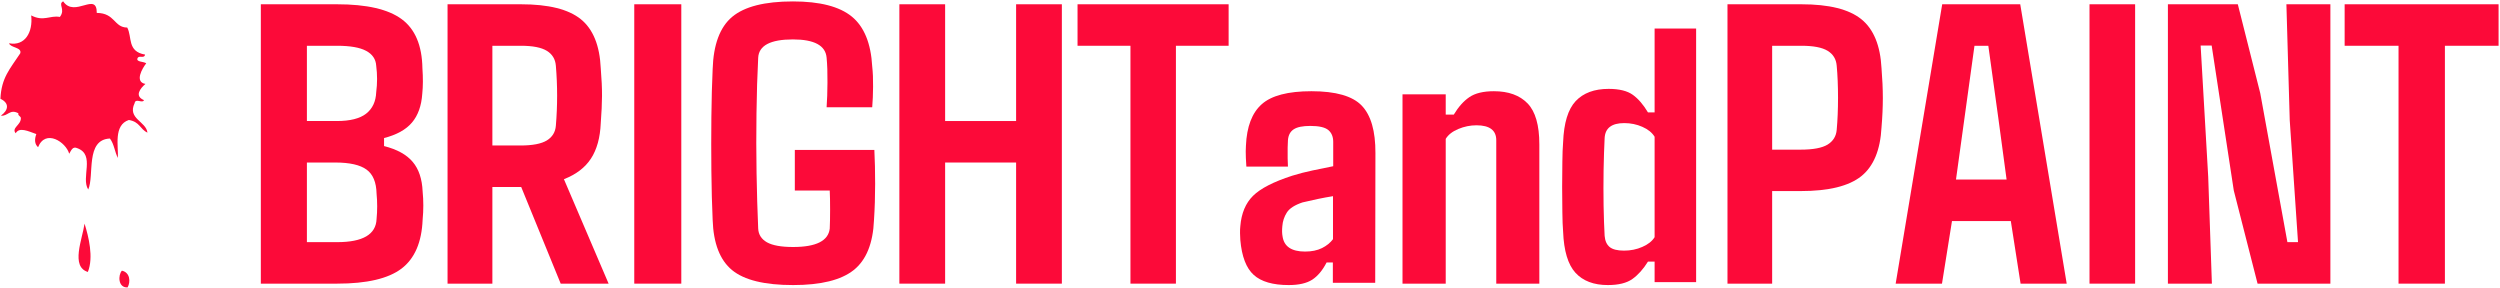
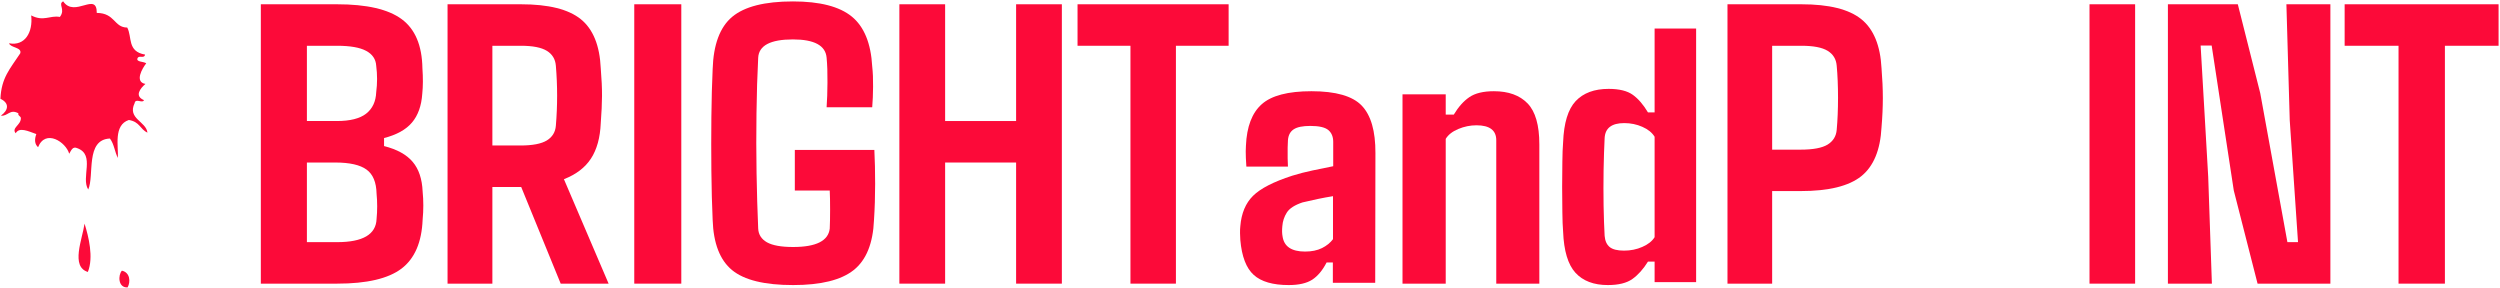
<svg xmlns="http://www.w3.org/2000/svg" width="1754" height="202" viewBox="0 0 1754 202" fill="none">
  <g clip-path="url(#clip0_347_4)">
    <path d="M236.579 199H183V3H236.478C257.283 3 272.399 6.48 281.825 13.44C291.252 20.4 296.099 31.877 296.369 47.872C296.84 54.631 296.806 60.587 296.268 65.74C295.695 74.239 293.288 80.982 289.046 85.968C284.838 90.953 278.307 94.584 269.453 96.859V102.481C278.577 104.789 285.276 108.487 289.551 113.573C293.827 118.626 296.15 125.552 296.52 134.353C297.16 140.844 297.16 147.436 296.52 154.128C295.881 170.022 290.915 181.483 281.623 188.51C272.332 195.503 257.317 199 236.579 199ZM236.478 32.111H215.319V84.913H236.326C245.618 84.913 252.469 83.19 256.879 79.744C261.323 76.264 263.679 71.261 263.949 64.736C264.757 58.546 264.757 52.339 263.949 46.115C263.679 41.531 261.323 38.051 256.879 35.675C252.469 33.299 245.668 32.111 236.478 32.111ZM235.215 114.025H215.319V169.889H236.579C254.556 169.889 263.764 164.485 264.201 153.677C264.774 147.754 264.774 141.815 264.201 135.858C264.033 127.895 261.693 122.273 257.182 118.994C252.671 115.681 245.349 114.025 235.215 114.025Z" fill="#FC0A39" />
    <path d="M345.449 131.191V199H314V3H365.529C384.822 3 398.799 6.48 407.461 13.44C416.09 20.4 420.766 31.877 421.488 47.872C422.111 55.467 422.406 61.959 422.374 67.346C422.341 72.767 422.046 79.125 421.488 86.419C421.061 96.591 418.781 104.856 414.647 111.214C410.513 117.572 404.18 122.407 395.649 125.72L427 199H393.385L365.677 131.191H345.449ZM365.529 32.111H345.449V102.079H365.135C373.633 102.079 379.818 100.891 383.69 98.516C387.529 96.14 389.629 92.71 389.99 88.226C391.171 74.139 391.171 60.102 389.99 46.115C389.629 41.531 387.529 38.051 383.69 35.675C379.818 33.299 373.765 32.111 365.529 32.111Z" fill="#FC0A39" />
    <path d="M478 3V199H445V3H478Z" fill="#FC0A39" />
    <path d="M556.45 200C536.383 200 522.1 196.496 513.6 189.487C505.067 182.445 500.533 170.703 500 154.261C499.533 144.163 499.233 132.753 499.1 120.031C498.967 107.343 498.967 94.704 499.1 82.115C499.233 69.526 499.533 58.332 500 48.533C500.533 31.26 505.1 19.02 513.7 11.812C522.333 4.604 536.533 1 556.3 1C575.167 1 588.933 4.538 597.6 11.613C606.267 18.688 611.05 30.363 611.95 46.639C612.417 50.791 612.617 55.525 612.55 60.84C612.517 66.154 612.317 70.954 611.95 75.239H579.95C580.317 70.323 580.517 64.526 580.55 57.85C580.617 51.173 580.417 45.377 579.95 40.461C579.217 31.925 571.333 27.656 556.3 27.656C540.533 27.656 532.417 31.925 531.95 40.461C531.317 52.652 530.917 65.689 530.75 79.574C530.55 93.491 530.567 107.392 530.8 121.277C531.033 135.161 531.417 148.199 531.95 160.389C532.15 164.575 534.2 167.78 538.1 170.006C542.033 172.198 548.15 173.294 556.45 173.294C572.583 173.294 581.15 168.992 582.15 160.389C582.317 156.835 582.4 152.351 582.4 146.937C582.4 141.556 582.317 137.138 582.15 133.683H557.65V105.184H613.45C613.817 112.358 614 120.314 614 129.05C614 137.752 613.733 146.156 613.2 154.261C612.533 170.703 607.783 182.445 598.95 189.487C590.117 196.496 575.95 200 556.45 200Z" fill="#FC0A39" />
    <path d="M663.099 114.025V199H631V3H663.099V84.913H712.901V3H745V199H712.901V114.025H663.099Z" fill="#FC0A39" />
    <path d="M825.02 32.111V199H793.13V32.111H756V3H862V32.111H825.02Z" fill="#FC0A39" />
    <path d="M904.165 200C893.062 200 884.884 197.631 879.632 192.894C874.346 188.124 871.205 179.942 870.208 168.348C870.108 167.089 870.042 165.516 870.008 163.627C869.975 161.706 870.042 160.066 870.208 158.708C870.939 149.665 873.914 142.559 879.133 137.391C884.352 132.224 893.511 127.52 906.608 123.28C911.329 121.822 916.066 120.596 920.82 119.602C925.54 118.609 930.393 117.615 935.38 116.621V99.478C935.38 95.934 934.25 93.201 931.989 91.279C929.695 89.325 925.474 88.348 919.324 88.348C913.938 88.348 910.049 89.143 907.656 90.733C905.229 92.323 903.883 94.874 903.617 98.385C903.517 99.379 903.45 101.118 903.417 103.602C903.384 106.12 903.384 108.621 903.417 111.106C903.45 113.59 903.517 115.511 903.617 116.87H874.446C874.346 116.141 874.23 114.104 874.097 110.758C873.964 107.412 873.981 104.563 874.147 102.211C874.712 88.894 878.402 79.205 885.217 73.143C892.032 67.048 903.666 64 920.122 64C937.208 64 948.976 67.379 955.425 74.137C961.874 80.894 965.065 91.975 964.999 107.379L964.849 198.41H935.131V184.149H930.742C927.917 189.648 924.559 193.673 920.67 196.224C916.747 198.741 911.246 200 904.165 200ZM915.634 176.497C920.254 176.497 924.21 175.685 927.501 174.062C930.759 172.439 933.335 170.352 935.23 167.801V137.64C931.707 138.203 928.199 138.849 924.709 139.578C921.185 140.306 917.562 141.118 913.839 142.012C908.387 143.834 904.73 146.186 902.869 149.068C901.007 151.983 899.943 155.197 899.677 158.708C899.411 161.524 899.461 163.876 899.827 165.764C900.824 172.919 906.093 176.497 915.634 176.497Z" fill="#FC0A39" />
    <path d="M1014.32 97.438V199H984V66.196H1014.32V80.42H1019.97C1023.2 75.03 1026.83 70.954 1030.86 68.192C1034.93 65.397 1040.69 64 1048.12 64C1058.34 64 1066.21 66.845 1071.73 72.534C1077.24 78.224 1080 87.806 1080 101.281V199H1049.78V98.386C1049.78 91.399 1045.14 87.906 1035.86 87.906C1031.52 87.906 1027.28 88.771 1023.15 90.501C1019.01 92.231 1016.07 94.543 1014.32 97.438Z" fill="#FC0A39" />
    <path d="M1128.1 200C1118.16 200 1110.56 197.109 1105.3 191.328C1100.08 185.581 1097.2 175.99 1096.68 162.556C1096.39 159.014 1096.21 154.453 1096.15 148.872C1096.05 143.292 1096 137.393 1096 131.178C1096 124.962 1096.05 119.064 1096.15 113.484C1096.21 107.937 1096.39 103.375 1096.68 99.799C1097.2 86.266 1100.14 76.642 1105.5 70.927C1110.89 65.213 1118.6 62.356 1128.63 62.356C1136.1 62.356 1141.77 63.759 1145.63 66.566C1149.46 69.34 1152.98 73.434 1156.2 78.847H1160.87V20H1190V197.945H1160.87V183.559H1156.2C1152.92 188.839 1149.28 192.899 1145.29 195.739C1141.3 198.58 1135.56 200 1128.1 200ZM1139.4 175.84C1144.04 175.84 1148.33 174.971 1152.25 173.233C1156.22 171.529 1159.09 169.256 1160.87 166.416V95.94C1159.09 93.033 1156.22 90.71 1152.25 88.972C1148.33 87.235 1144.09 86.366 1139.54 86.366C1130.74 86.366 1126.16 89.875 1125.81 96.892C1125.48 103.409 1125.24 110.894 1125.08 119.348C1124.95 127.769 1124.95 136.107 1125.08 144.361C1125.24 152.581 1125.48 159.616 1125.81 165.464C1126.1 169.006 1127.28 171.629 1129.36 173.333C1131.44 175.004 1134.79 175.84 1139.4 175.84Z" fill="#FC0A39" />
    <path d="M1243.34 134.051V199H1212V3H1263.86C1283.21 3 1297.22 6.48 1305.87 13.44C1314.52 20.4 1319.25 31.877 1320.07 47.872C1320.69 55.467 1321 62.444 1321 68.802C1321 75.159 1320.69 82.002 1320.07 89.33C1319.25 105.258 1314.5 116.702 1305.82 123.662C1297.1 130.588 1282.97 134.051 1263.42 134.051H1243.34ZM1263.86 32.111H1243.34V104.99H1263.42C1272.1 104.99 1278.38 103.802 1282.27 101.427C1286.15 99.017 1288.27 95.571 1288.63 91.087C1289.25 84.328 1289.56 76.816 1289.56 68.551C1289.56 60.252 1289.25 52.774 1288.63 46.115C1288.27 41.531 1286.17 38.051 1282.32 35.675C1278.46 33.299 1272.31 32.111 1263.86 32.111Z" fill="#FC0A39" />
-     <path d="M1369.51 155.082L1362.5 199H1330L1362.65 3H1417.4L1450 199H1417.64L1410.79 155.082H1369.51ZM1385.29 32.111L1378.29 82.755L1372.32 125.971H1407.83L1402.01 82.755L1395.01 32.111H1385.29Z" fill="#FC0A39" />
    <path d="M1498 3V199H1466V3H1498Z" fill="#FC0A39" />
    <path d="M1549.28 124.063L1551.86 199H1521V3H1570.05L1585.8 65.439L1604.84 169.889H1612.29L1606.48 84.361L1604.14 3H1635V199H1583.91L1567.22 133.65L1551.71 31.961H1543.96L1549.28 124.063Z" fill="#FC0A39" />
    <path d="M1715.34 32.111V199H1682.81V32.111H1645V3H1753V32.111H1715.34Z" fill="#FC0A39" />
    <path fill-rule="evenodd" clip-rule="evenodd" d="M94.448 72.389C95.142 68.574 99.75 72.83 101.04 70.265C94.093 67.386 98.42 62.018 102.028 58.876C94.195 57.506 99.874 47.858 102.593 44.432C100.945 43.062 95.303 43.63 96.494 40.864C97.506 38.447 101.148 41.447 101.79 38.296C89.083 36.136 92.852 25.951 89.266 19.33C79.861 19.293 80.852 9.16 67.895 9.055C67.969 -6.244 52.321 12.802 44.321 0.944C40.404 2.975 46.182 6.435 42.022 11.876C34.87 10.617 30.648 15.376 21.88 10.812C23.207 22.639 17.528 32.478 6.367 30.367C7.247 33.577 15.654 33.111 14.185 37.45C6.895 48.481 0.966 54.574 0.296 69.299C6.849 72.429 5.904 77.373 0.617 81.136C5.321 81.824 6.92 76.17 12.901 79.487C12.327 81.234 14.784 81.484 14.63 83.018C14.667 87.796 7.858 89.701 11.009 93.494C13.515 88.932 19.75 92.028 25.479 94.062C24.034 98.037 24.361 101.151 26.704 103.278C31.895 90.262 46.29 99.667 48.556 107.873C49.963 105.549 50.972 102.392 54.293 103.988C66.985 108.688 56.608 124.645 61.901 132.969C66.309 123.225 59.753 97.892 77.13 97.188C80.133 101.179 80.454 106.472 82.701 110.824C83.142 102.676 79.528 87.759 90.401 84.179C98.173 85.475 98.124 90.568 103.454 93.065C102.565 85.145 89.182 83.315 94.448 72.389ZM61.642 190.809C65.79 180.488 62.151 165.978 59.321 156.917C57.747 167.904 49.444 187.077 61.642 190.809ZM85.531 189.904C82.741 192.91 82.741 202.025 89.512 201.636C91.741 197.756 91.272 191.163 85.531 189.904Z" fill="#FC0A39" />
  </g>
  <defs>
    <clipPath id="clip0_347_4">
      <rect width="1754" height="202" fill="white" />
    </clipPath>
  </defs>
</svg>